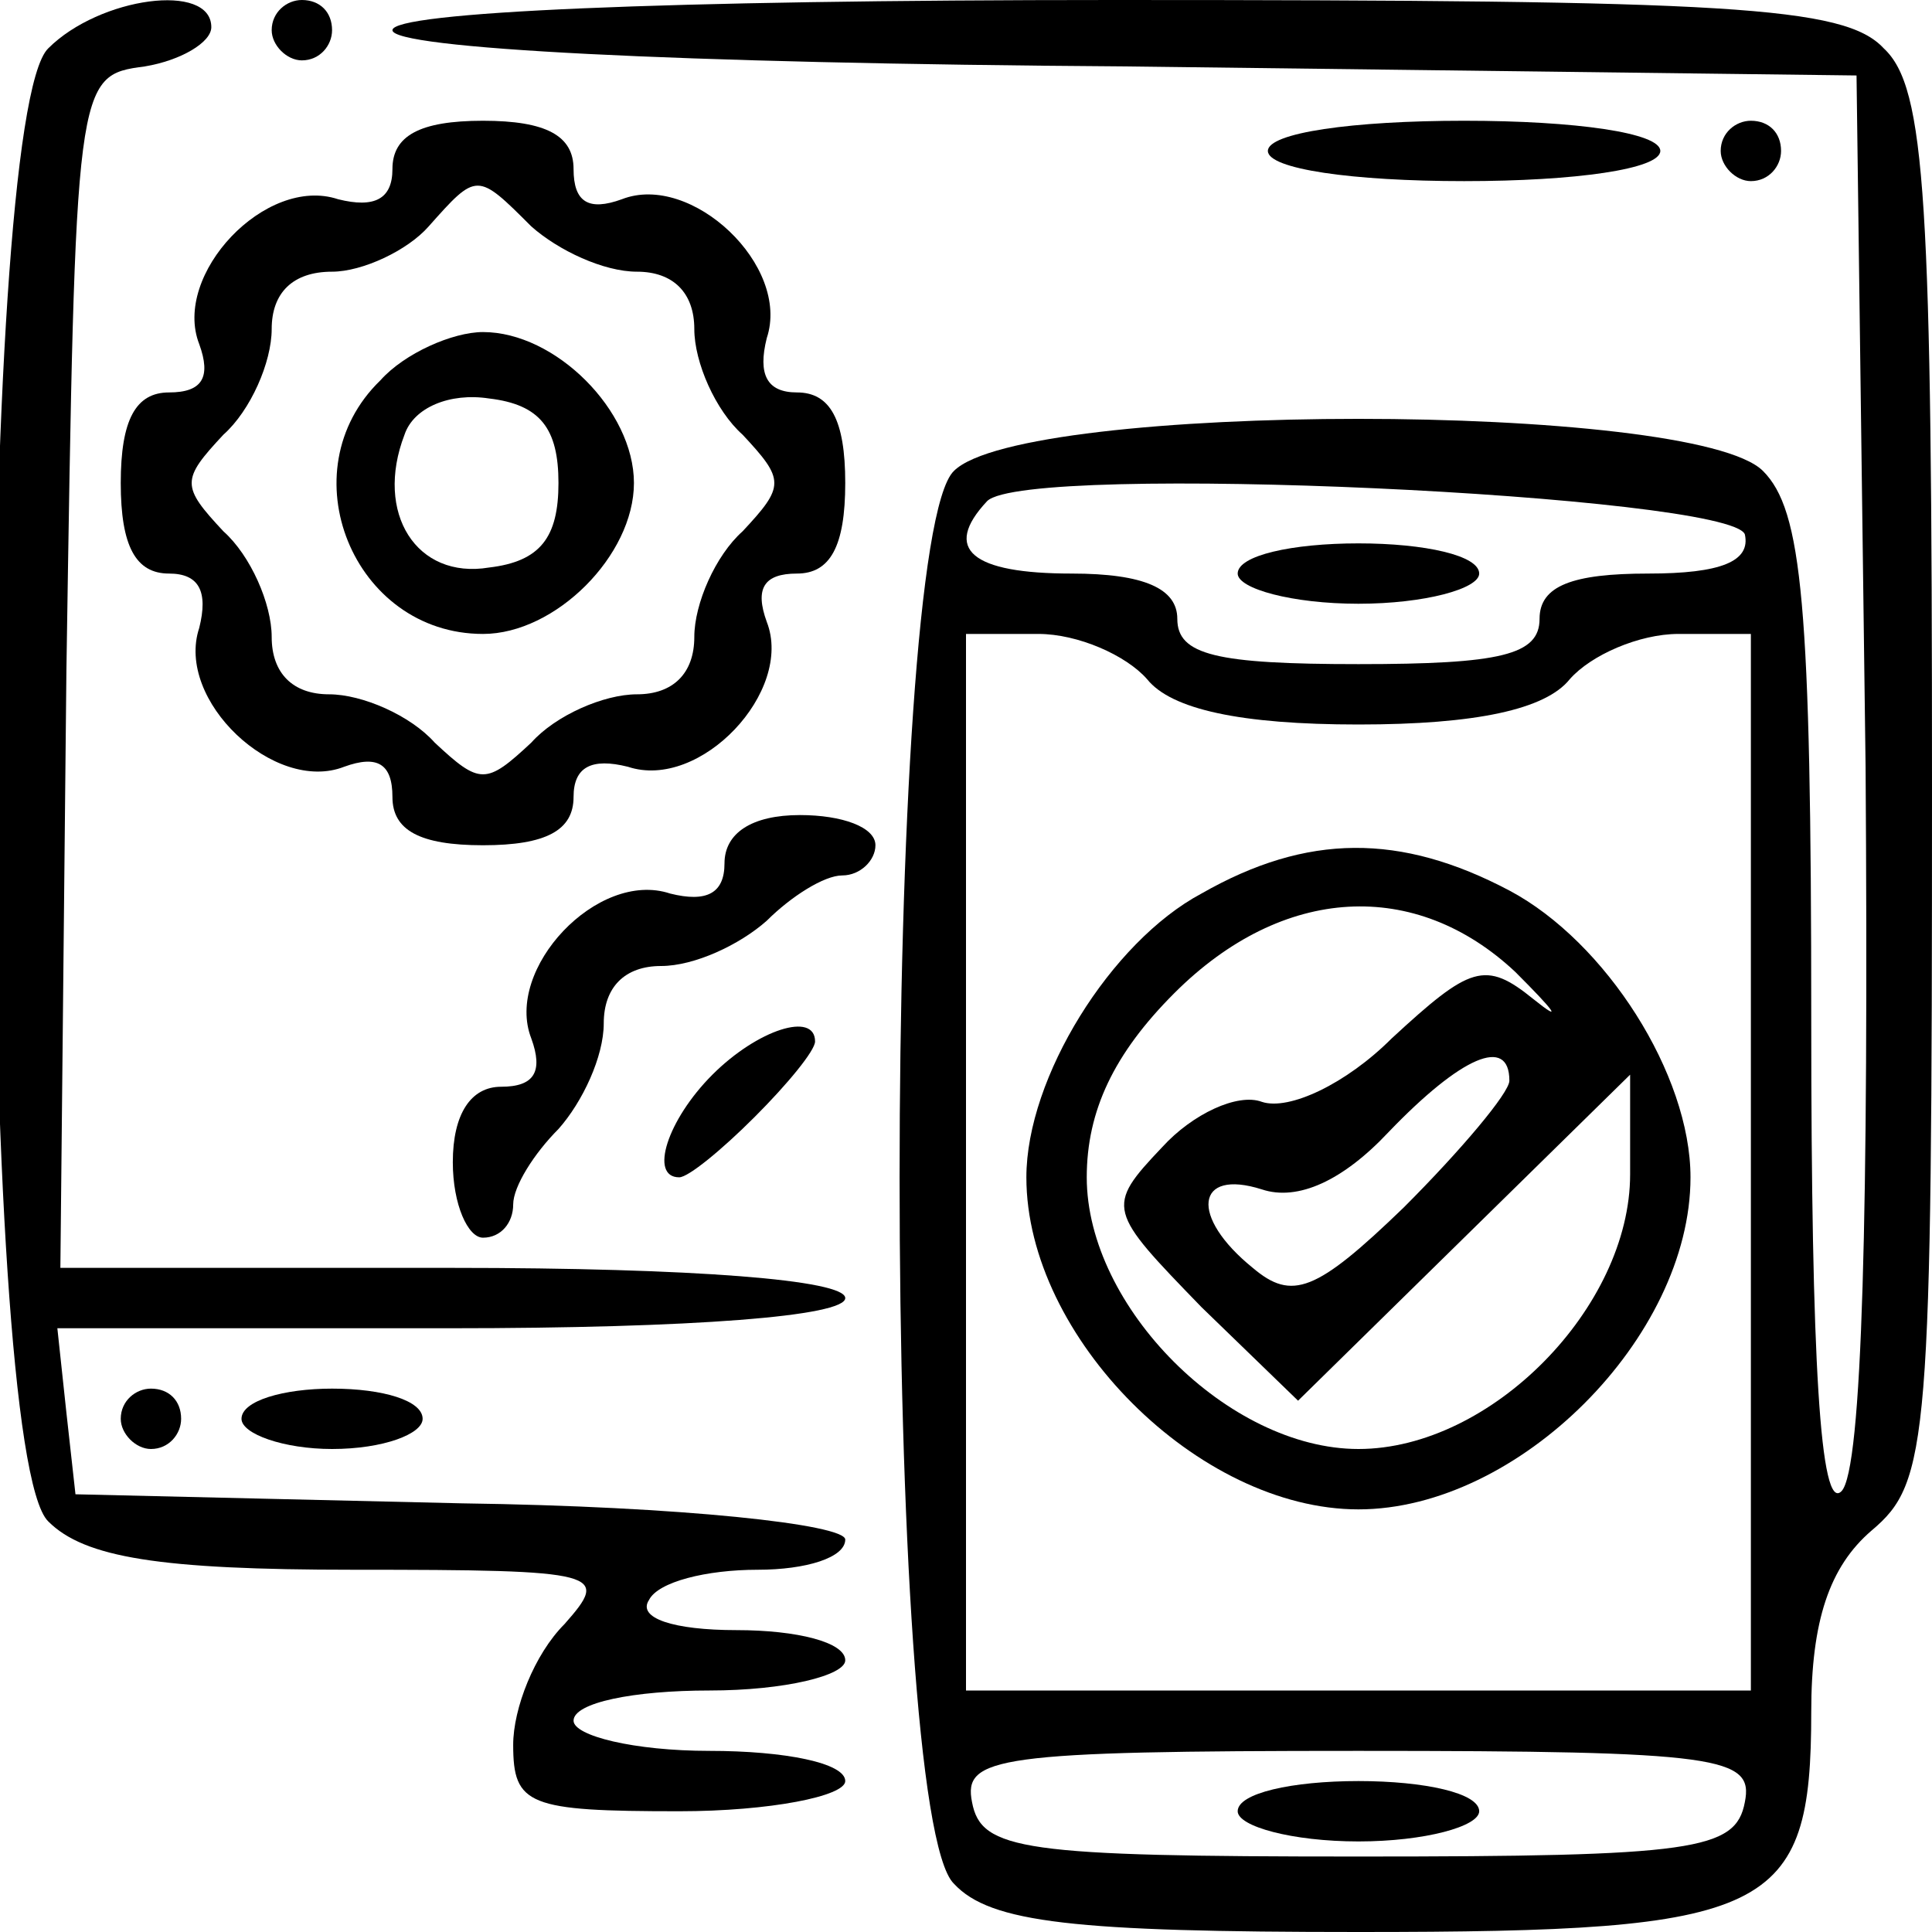
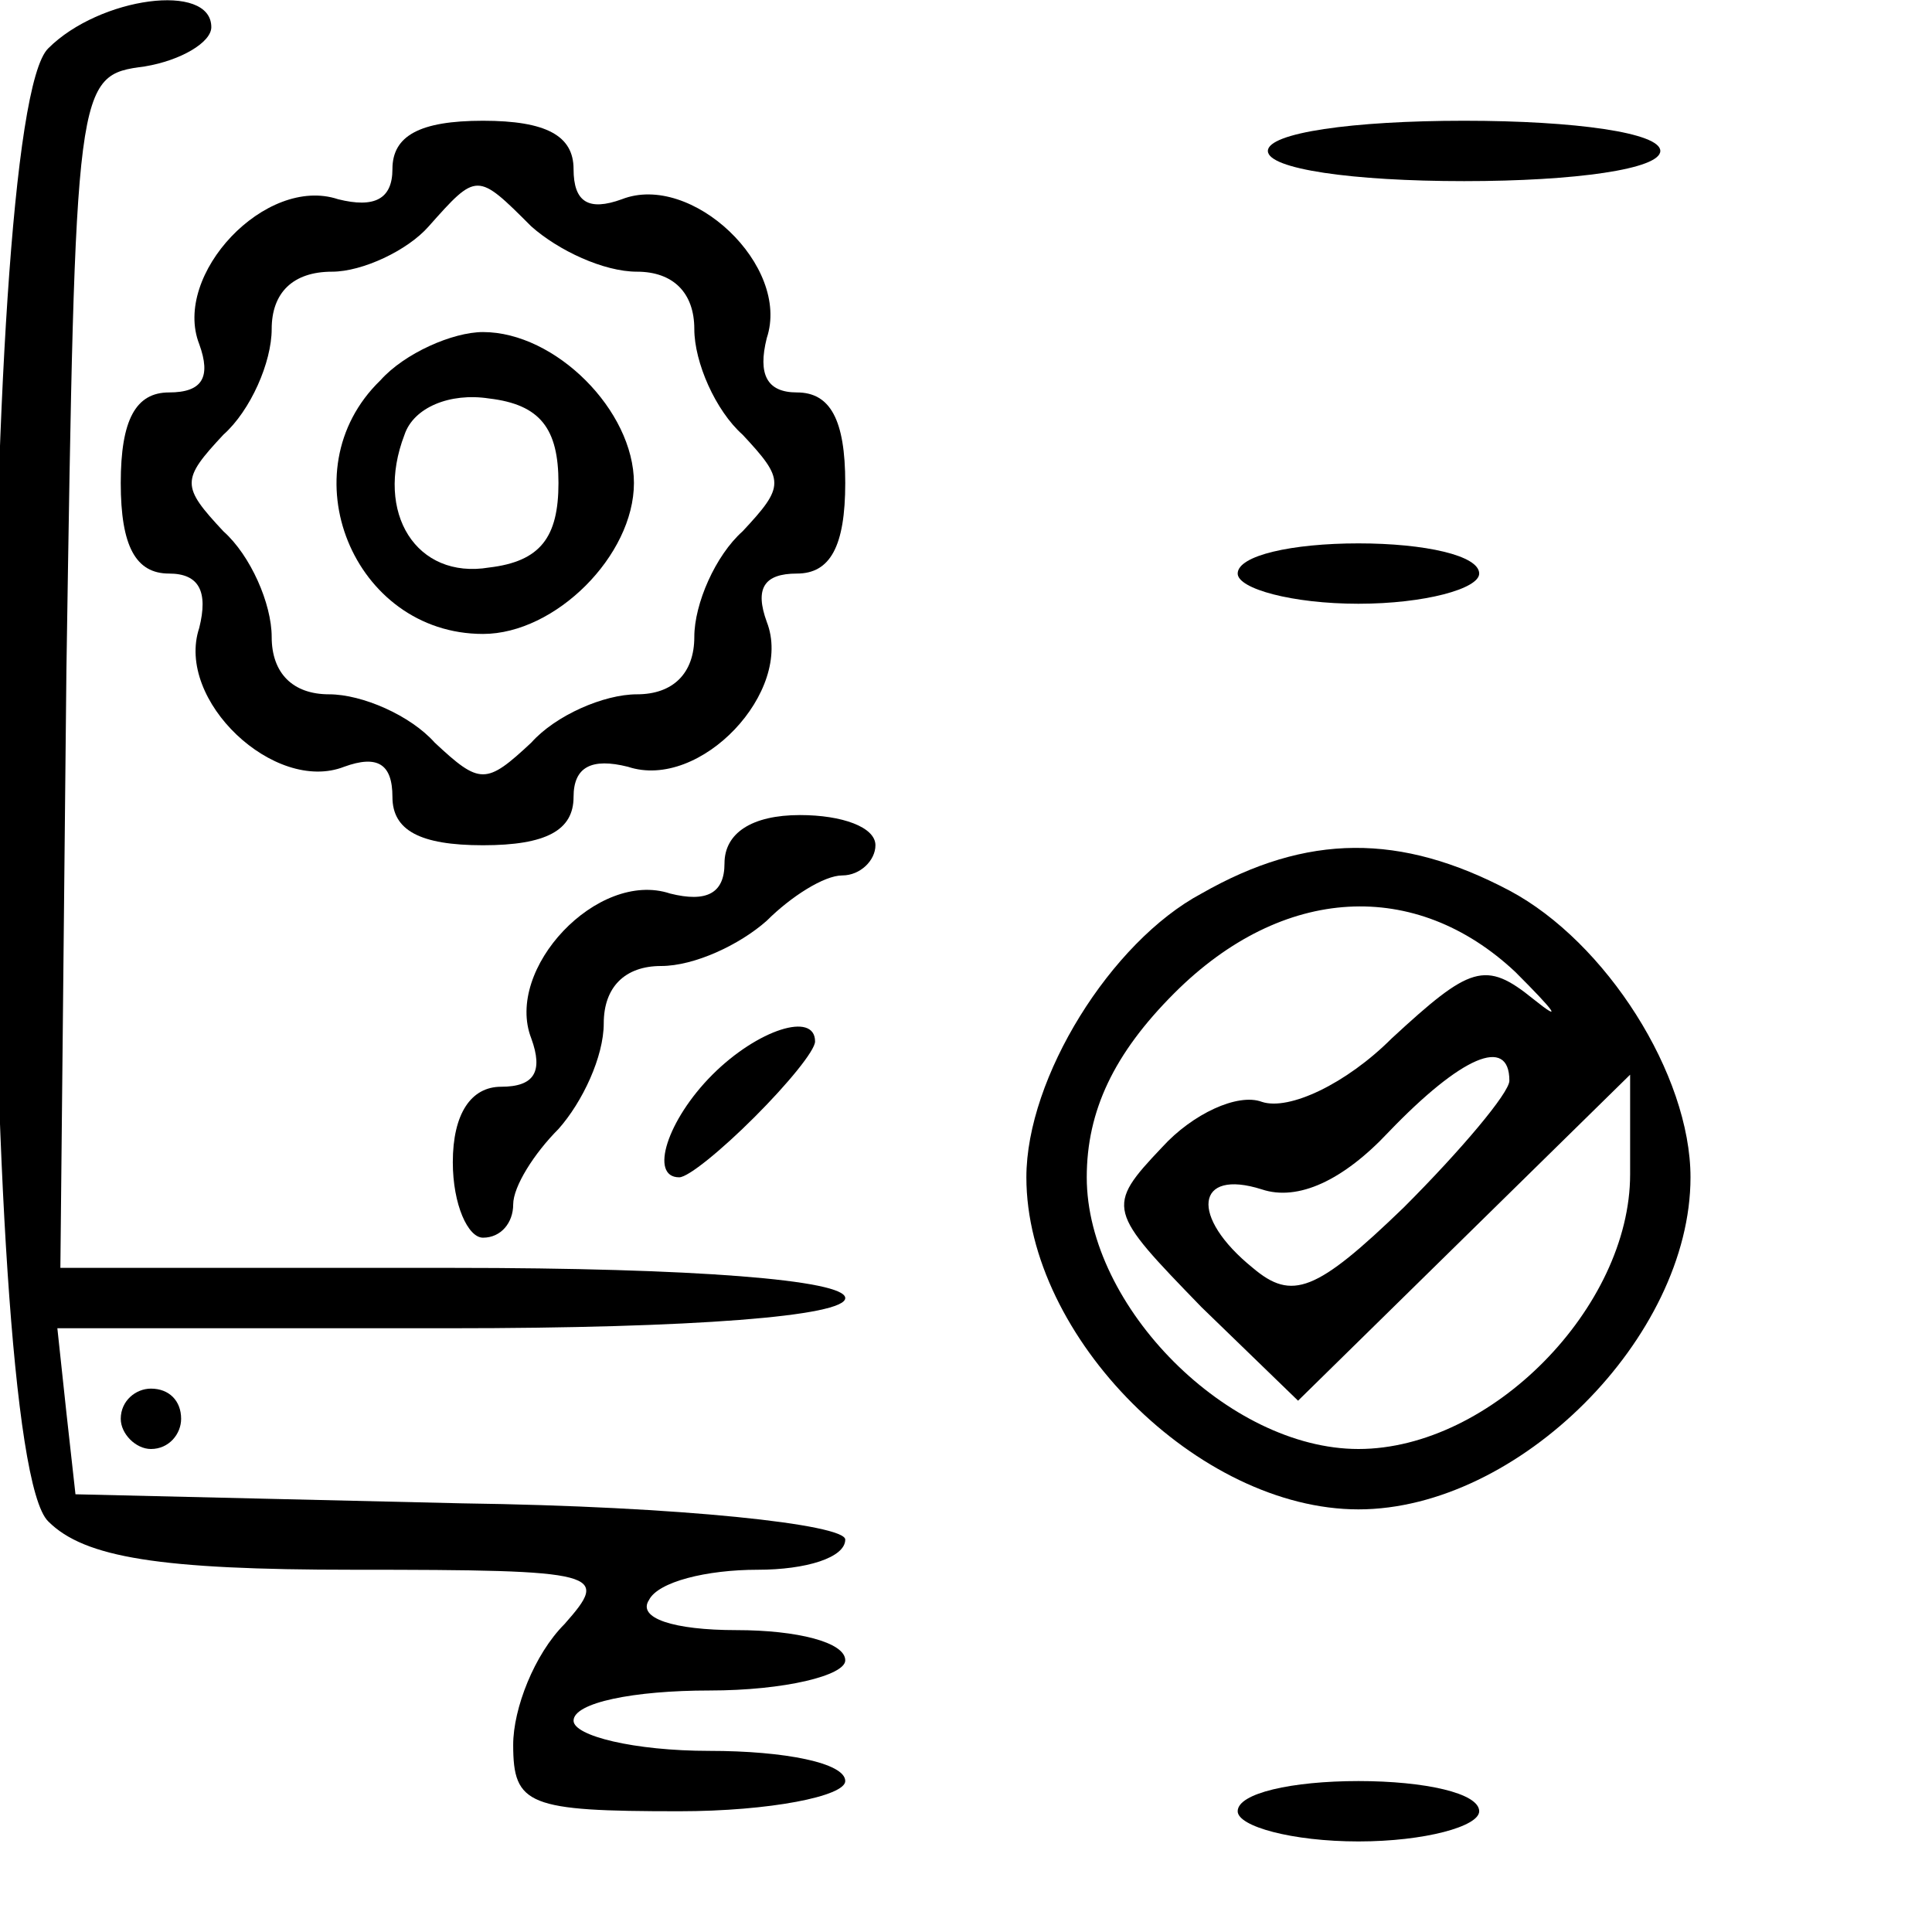
<svg xmlns="http://www.w3.org/2000/svg" xmlns:ns1="http://sodipodi.sourceforge.net/DTD/sodipodi-0.dtd" width="64pt" height="64pt" viewBox="0 0 64 64" preserveAspectRatio="xMidYMid meet" id="svg32" ns1:docname="development.svg">
  <defs id="defs36" />
  <g transform="translate(0,64) scale(0.1,-0.1)" fill="#000000" stroke="none" id="g30">
    <path d="M16 624 c-24 -23 -24 -465 0 -488 12 -12 37 -16 101 -16 83 0 85 -1 70 -18 -10 -10 -17 -28 -17 -40 0 -20 5 -22 55 -22 30 0 55 5 55 10 0 6 -20 10 -45 10 -25 0 -45 5 -45 10 0 6 20 10 45 10 25 0 45 5 45 10 0 6 -16 10 -36 10 -21 0 -33 4 -29 10 3 6 19 10 36 10 16 0 29 4 29 10 0 5 -54 11 -127 12 l-128 3 -3 27 -3 28 130 0 c81 0 131 4 131 10 0 6 -50 10 -130 10 l-130 0 2 198 c3 196 3 197 26 200 12 2 22 8 22 13 0 15 -37 10 -54 -7z" id="path2" />
-     <path d="M90 630 c0 -5 5 -10 10 -10 6 0 10 5 10 10 0 6 -4 10 -10 10 -5 0 -10 -4 -10 -10z" id="path4" />
-     <path d="M130 630 c0 -6 92 -11 243 -12 l242 -3 3 -229 c1 -146 -1 -233 -8 -240 -7 -7 -10 43 -10 156 0 138 -3 169 -16 182 -23 23 -245 23 -268 0 -24 -23 -24 -445 0 -468 12 -13 40 -16 134 -16 137 0 150 6 150 73 0 30 6 48 20 60 19 16 20 29 20 246 0 195 -2 232 -16 245 -13 14 -51 16 -255 16 -150 0 -239 -4 -239 -10z m448 -167 c2 -9 -8 -13 -32 -13 -25 0 -36 -4 -36 -15 0 -12 -13 -15 -60 -15 -47 0 -60 3 -60 15 0 10 -11 15 -35 15 -33 0 -43 8 -28 24 13 13 246 2 251 -11z m-198 -48 c8 -10 31 -15 70 -15 39 0 62 5 70 15 7 8 23 15 36 15 l24 0 0 -175 0 -175 -130 0 -130 0 0 175 0 175 24 0 c13 0 29 -7 36 -15z m198 -372 c-3 -16 -17 -18 -128 -18 -111 0 -125 2 -128 18 -3 15 8 17 128 17 120 0 131 -2 128 -17z" id="path6" />
    <path d="M410 450 c0 -5 18 -10 40 -10 22 0 40 5 40 10 0 6 -18 10 -40 10 -22 0 -40 -4 -40 -10z" id="path8" />
    <path d="M398 344 c-30 -16 -58 -61 -58 -94 0 -53 57 -110 110 -110 53 0 110 57 110 110 0 34 -28 78 -60 95 -36 19 -67 19 -102 -1z m104 -26 c13 -13 16 -17 6 -9 -16 13 -21 11 -47 -13 -15 -15 -34 -24 -43 -21 -8 3 -23 -4 -33 -15 -19 -20 -18 -21 13 -53 l32 -31 55 54 55 54 0 -33 c0 -44 -46 -91 -90 -91 -43 0 -90 47 -90 90 0 22 9 41 29 61 36 36 80 38 113 7z m-2 -36 c0 -4 -16 -23 -35 -42 -29 -28 -37 -31 -50 -20 -21 17 -19 33 3 26 12 -4 27 3 42 19 24 25 40 32 40 17z" id="path10" />
    <path d="M410 40 c0 -5 18 -10 40 -10 22 0 40 5 40 10 0 6 -18 10 -40 10 -22 0 -40 -4 -40 -10z" id="path12" />
    <path d="M130 584 c0 -10 -6 -13 -18 -10 -24 8 -55 -25 -46 -48 4 -11 1 -16 -10 -16 -11 0 -16 -9 -16 -30 0 -21 5 -30 16 -30 10 0 13 -6 10 -18 -8 -24 25 -55 48 -46 11 4 16 1 16 -10 0 -11 9 -16 30 -16 21 0 30 5 30 16 0 10 6 13 18 10 24 -8 55 25 46 48 -4 11 -1 16 10 16 11 0 16 9 16 30 0 21 -5 30 -16 30 -10 0 -13 6 -10 18 8 24 -25 55 -48 46 -11 -4 -16 -1 -16 10 0 11 -9 16 -30 16 -21 0 -30 -5 -30 -16z m46 -19 c9 -8 24 -15 35 -15 12 0 19 -7 19 -19 0 -11 7 -27 16 -35 14 -15 14 -17 0 -32 -9 -8 -16 -24 -16 -35 0 -12 -7 -19 -19 -19 -11 0 -27 -7 -35 -16 -15 -14 -17 -14 -32 0 -8 9 -24 16 -35 16 -12 0 -19 7 -19 19 0 11 -7 27 -16 35 -14 15 -14 17 0 32 9 8 16 24 16 35 0 12 7 19 20 19 10 0 25 7 32 15 16 18 16 18 34 0z" id="path14" />
    <path d="M126 514 c-31 -30 -9 -84 34 -84 24 0 50 26 50 50 0 24 -26 50 -50 50 -10 0 -26 -7 -34 -16z m59 -34 c0 -18 -6 -26 -23 -28 -24 -4 -38 18 -28 44 3 9 15 14 28 12 17 -2 23 -10 23 -28z" id="path16" />
    <path d="M420 590 c0 -6 28 -10 65 -10 37 0 65 4 65 10 0 6 -28 10 -65 10 -37 0 -65 -4 -65 -10z" id="path18" />
-     <path d="M570 590 c0 -5 5 -10 10 -10 6 0 10 5 10 10 0 6 -4 10 -10 10 -5 0 -10 -4 -10 -10z" id="path20" />
    <path d="M240 354 c0 -10 -6 -13 -18 -10 -24 8 -55 -25 -46 -48 4 -11 1 -16 -10 -16 -10 0 -16 -9 -16 -25 0 -14 5 -25 10 -25 6 0 10 5 10 11 0 6 7 17 15 25 8 9 15 24 15 35 0 12 7 19 19 19 11 0 26 7 35 15 8 8 19 15 25 15 6 0 11 5 11 10 0 6 -11 10 -25 10 -16 0 -25 -6 -25 -16z" id="path22" />
    <path d="M236 284 c-15 -15 -21 -34 -11 -34 3 0 14 9 25 20 11 11 20 22 20 25 0 10 -19 4 -34 -11z" id="path24" />
    <path d="M40 170 c0 -5 5 -10 10 -10 6 0 10 5 10 10 0 6 -4 10 -10 10 -5 0 -10 -4 -10 -10z" id="path26" />
-     <path d="M80 170 c0 -5 14 -10 30 -10 17 0 30 5 30 10 0 6 -13 10 -30 10 -16 0 -30 -4 -30 -10z" id="path28" />
  </g>
</svg>